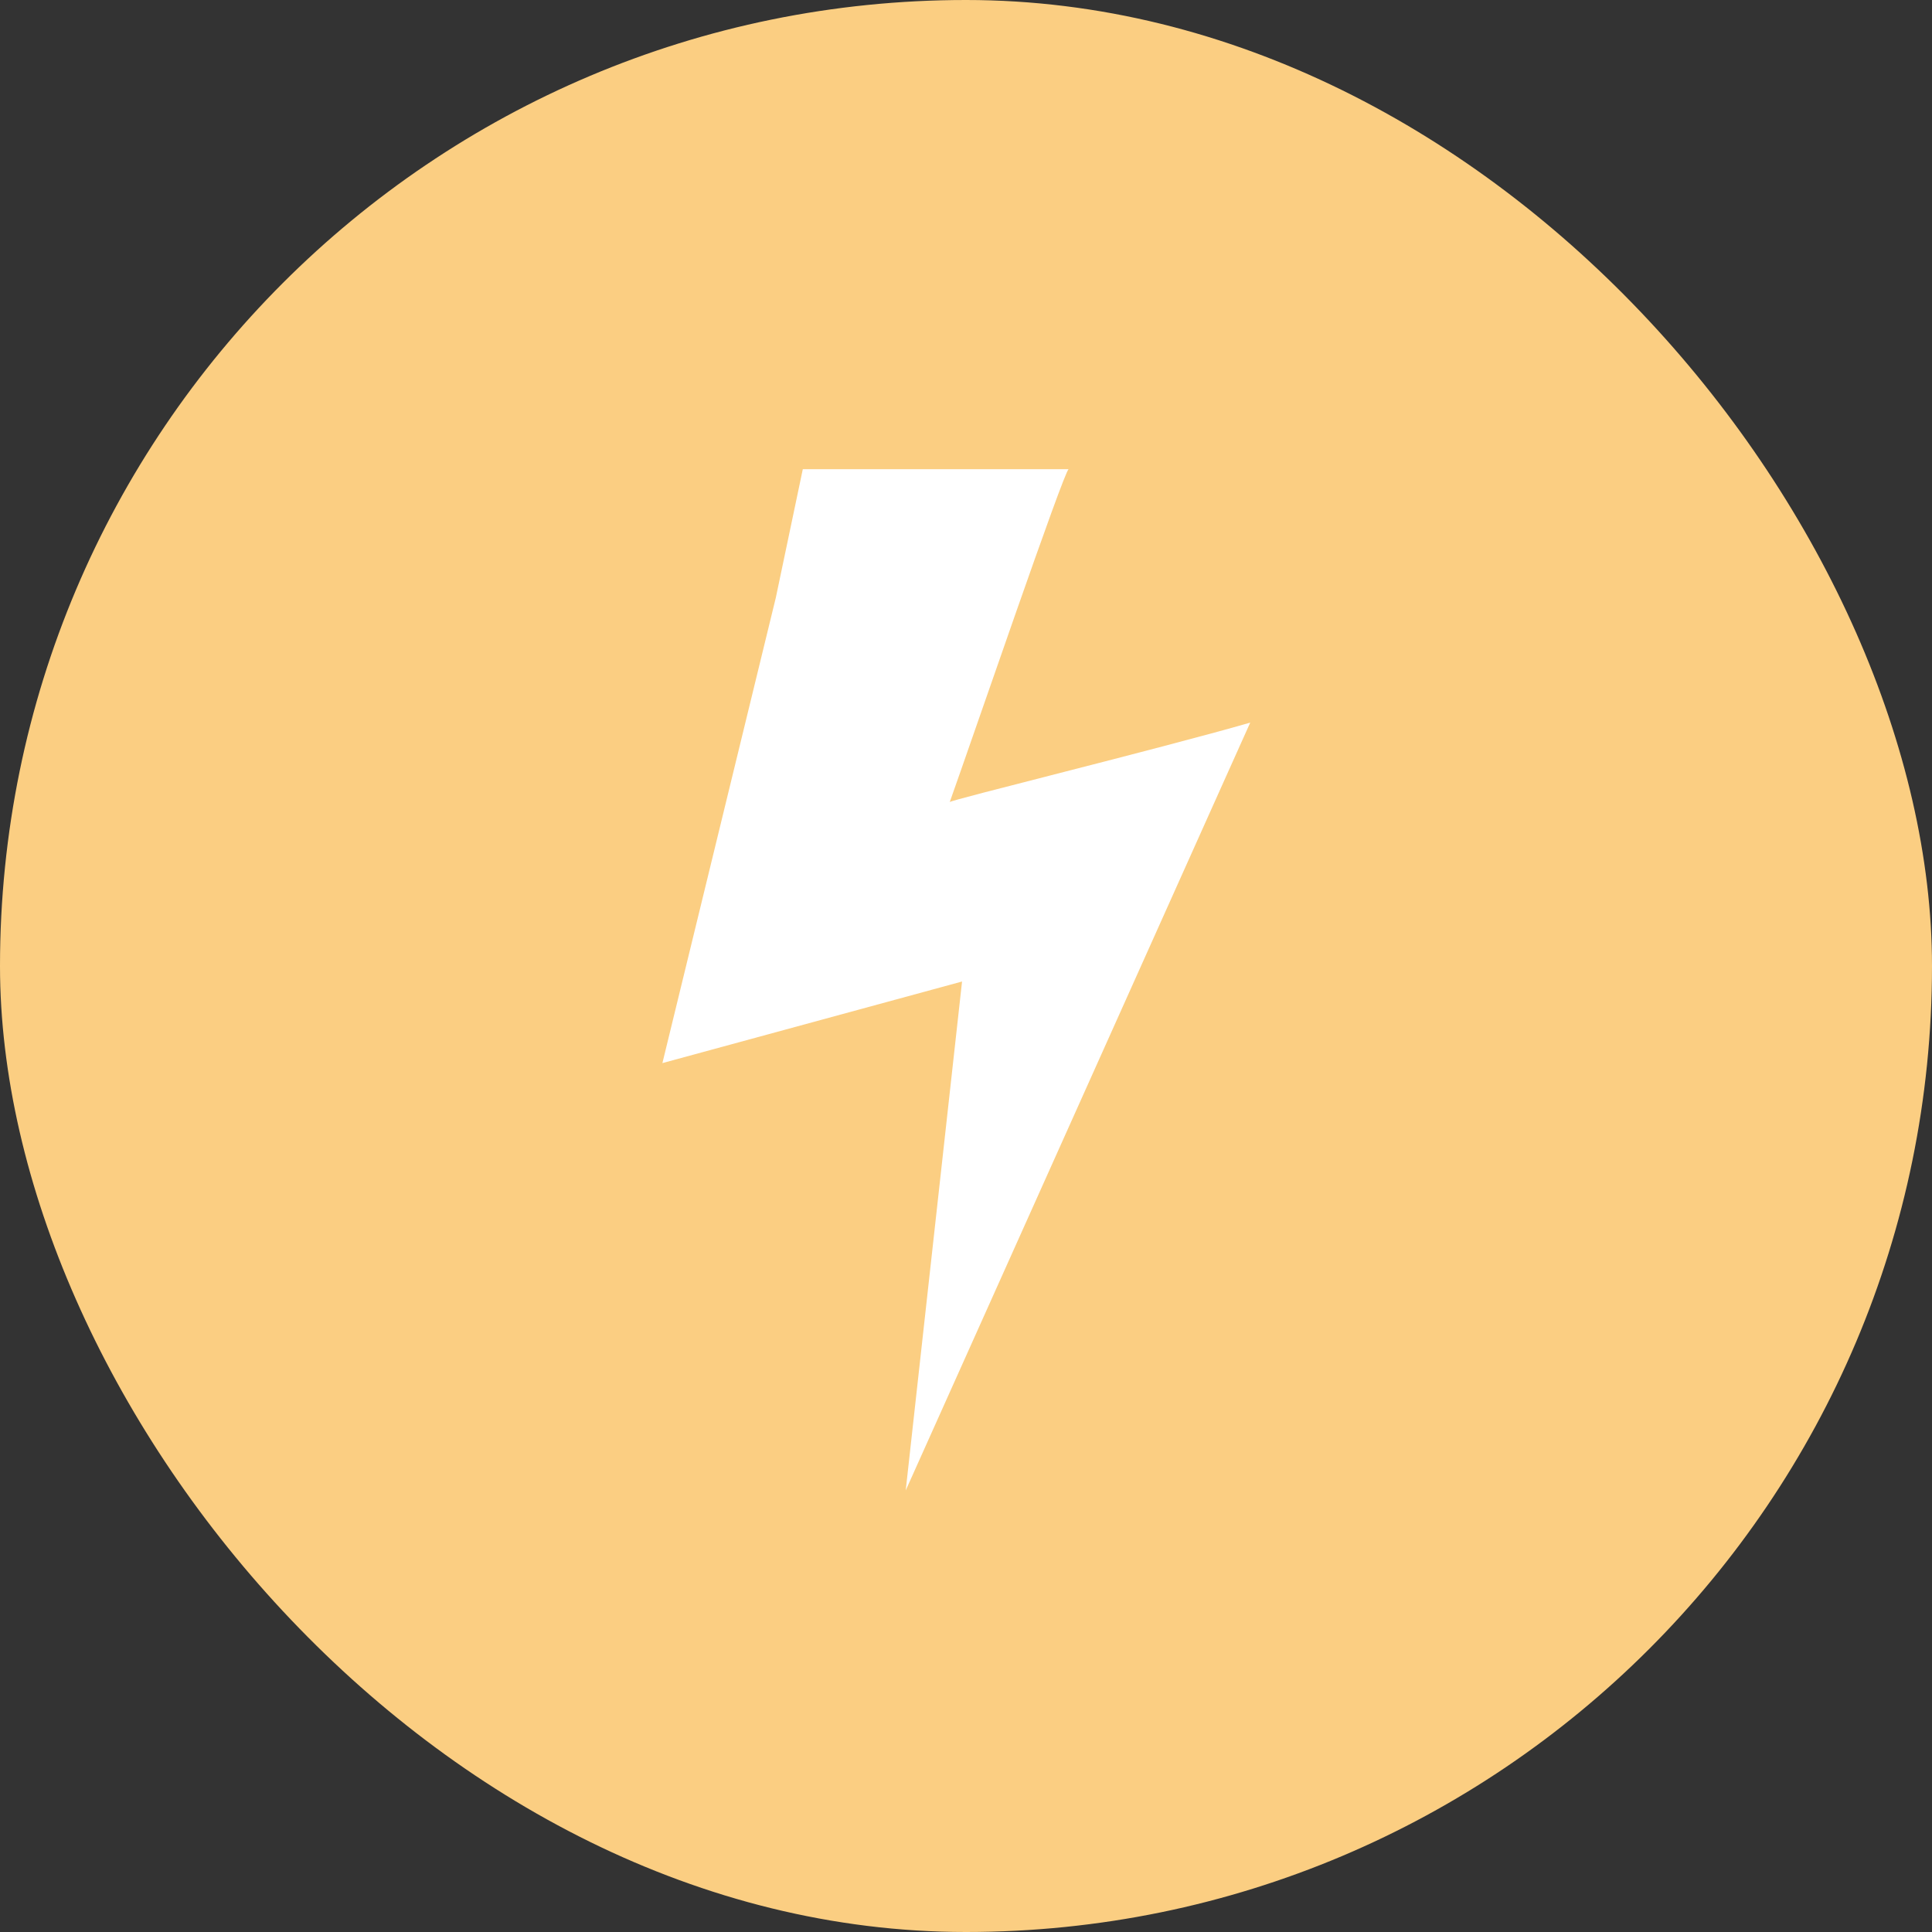
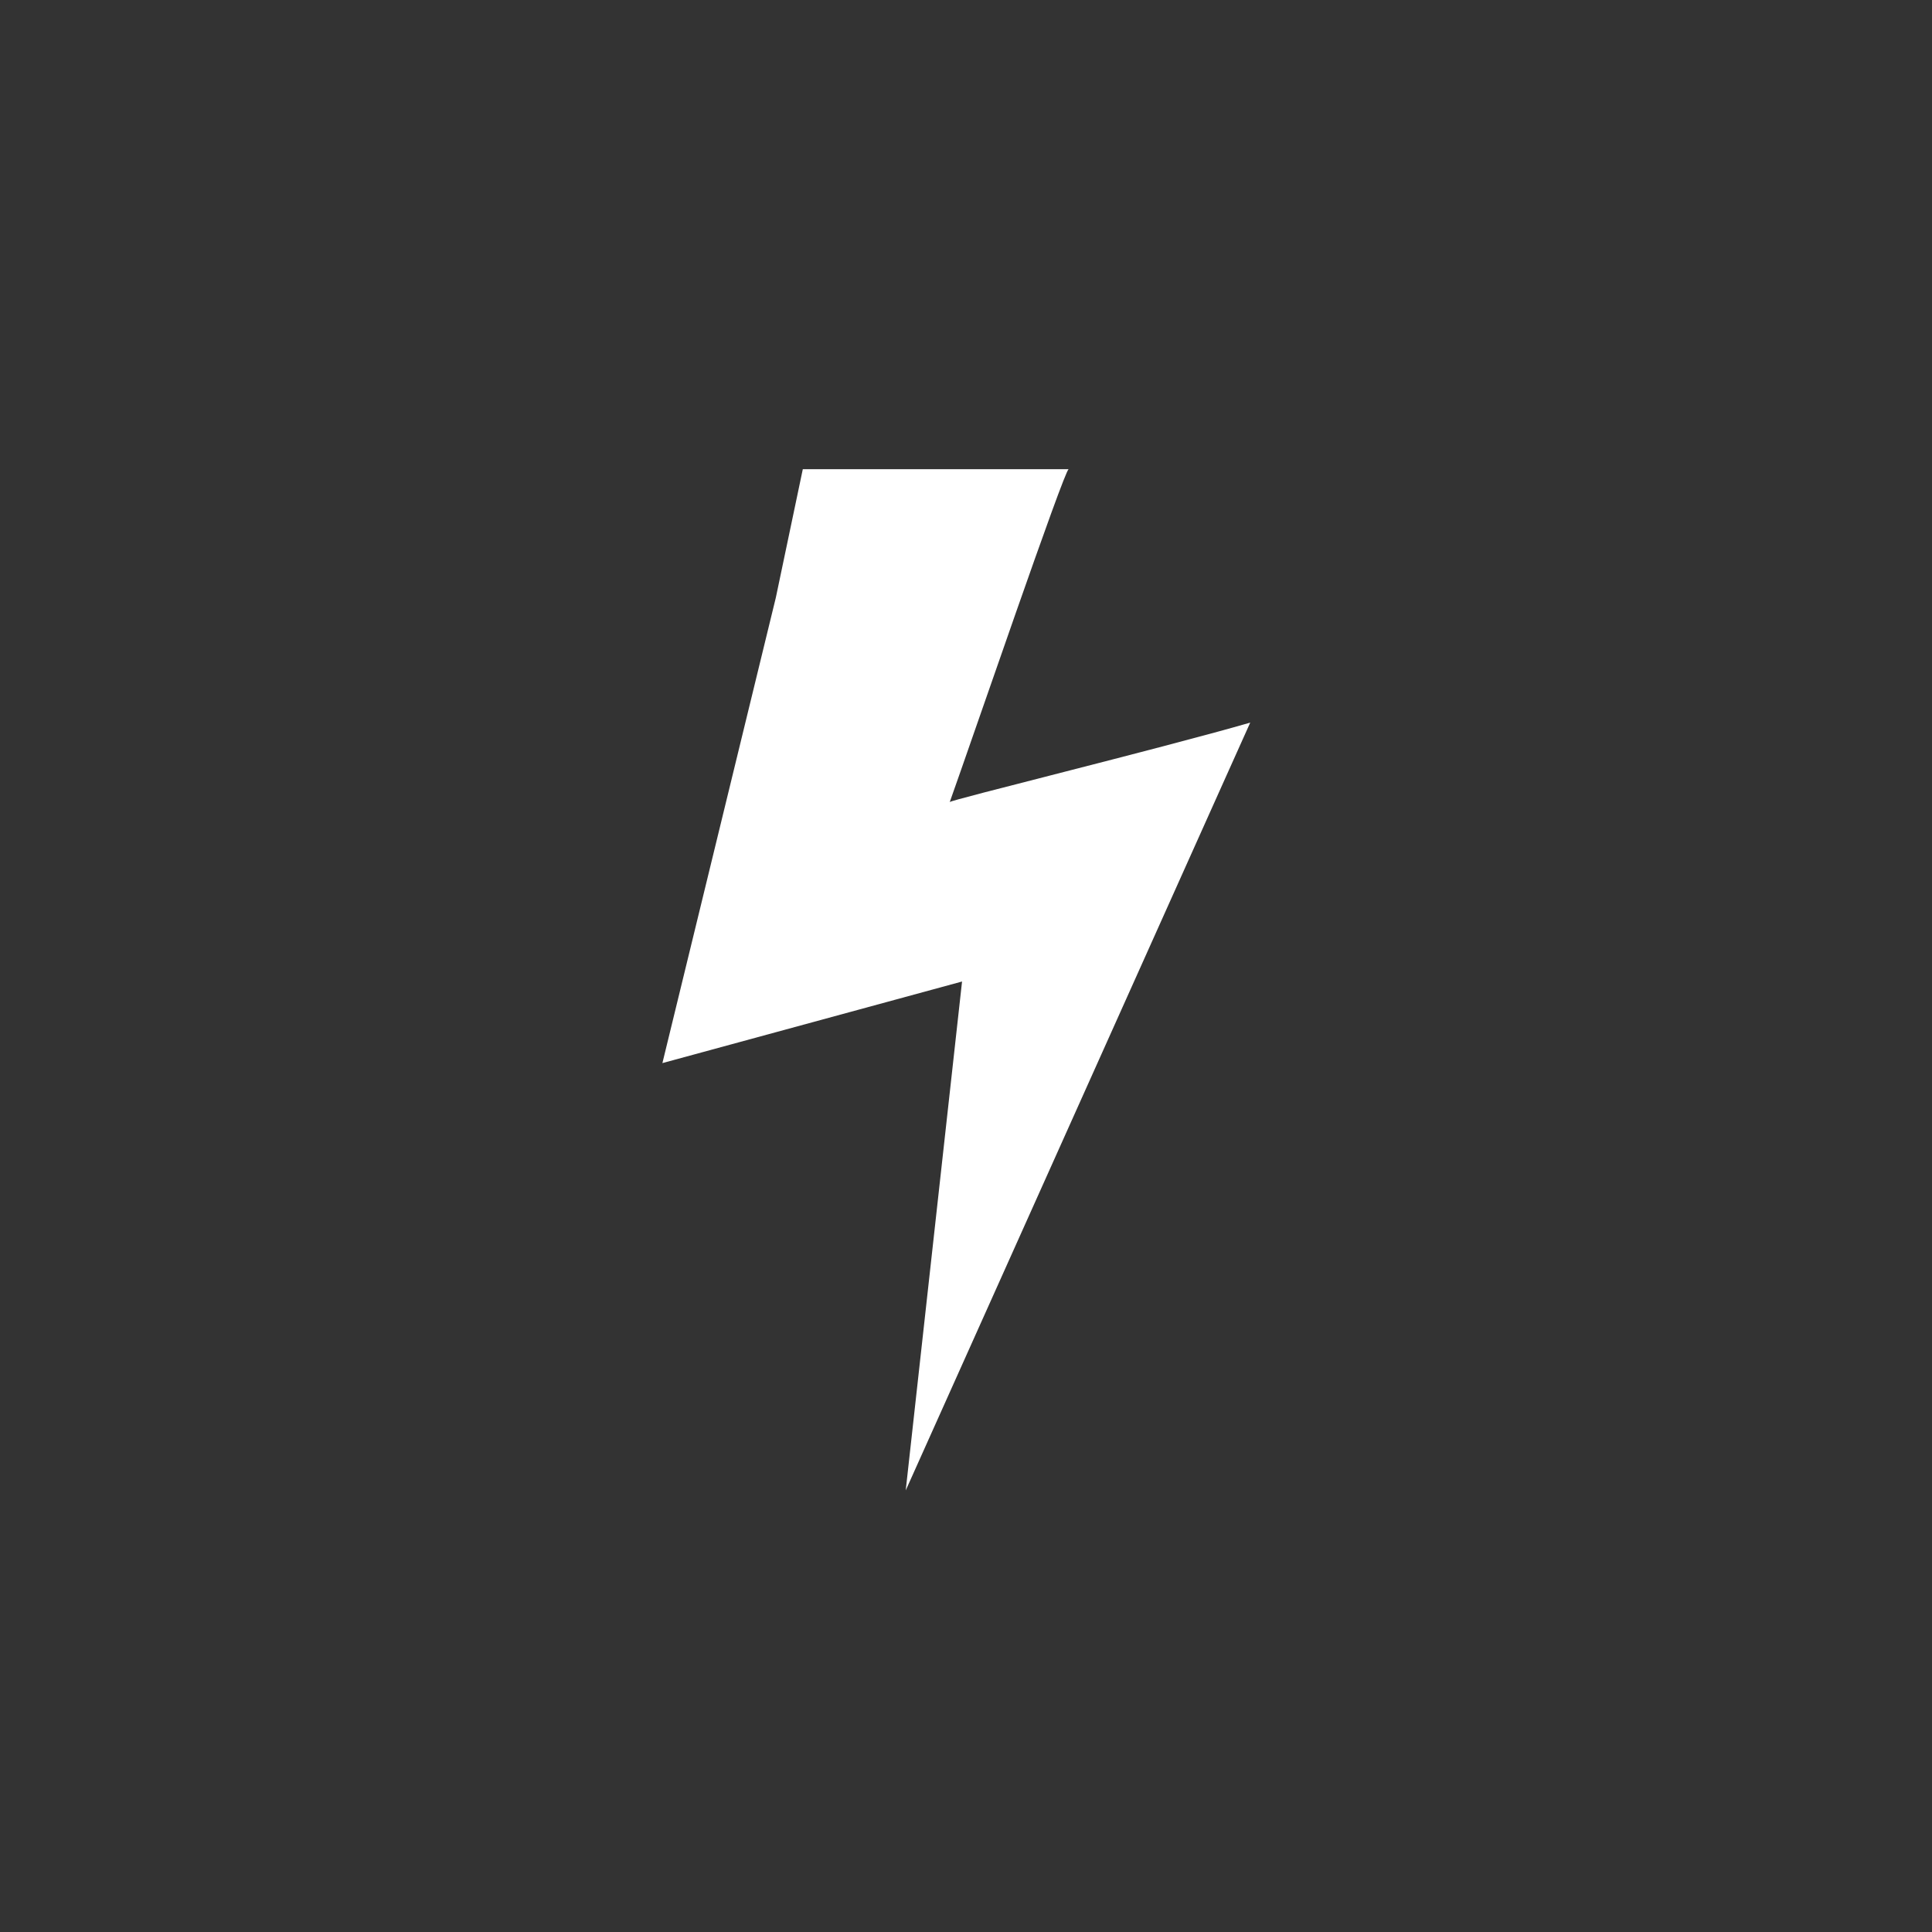
<svg xmlns="http://www.w3.org/2000/svg" width="70" height="70" viewBox="0 0 70 70" fill="none">
  <rect x="0" y="0" width="70" height="70" fill="#333333" stroke="none" />
-   <rect width="70" height="70" rx="35" fill="#FBCE82" />
  <path d="M32.816 54C32.816 54 44.43 28.114 44.432 28.11L45.298 26.182C41.94 27.148 34.435 28.985 34.411 29.06C35.196 26.864 38.573 17 38.719 17C35.508 17 32.298 17 29.087 17L28.11 21.653L24 38.518L34.857 35.562L32.816 54Z" fill="white" />
</svg>